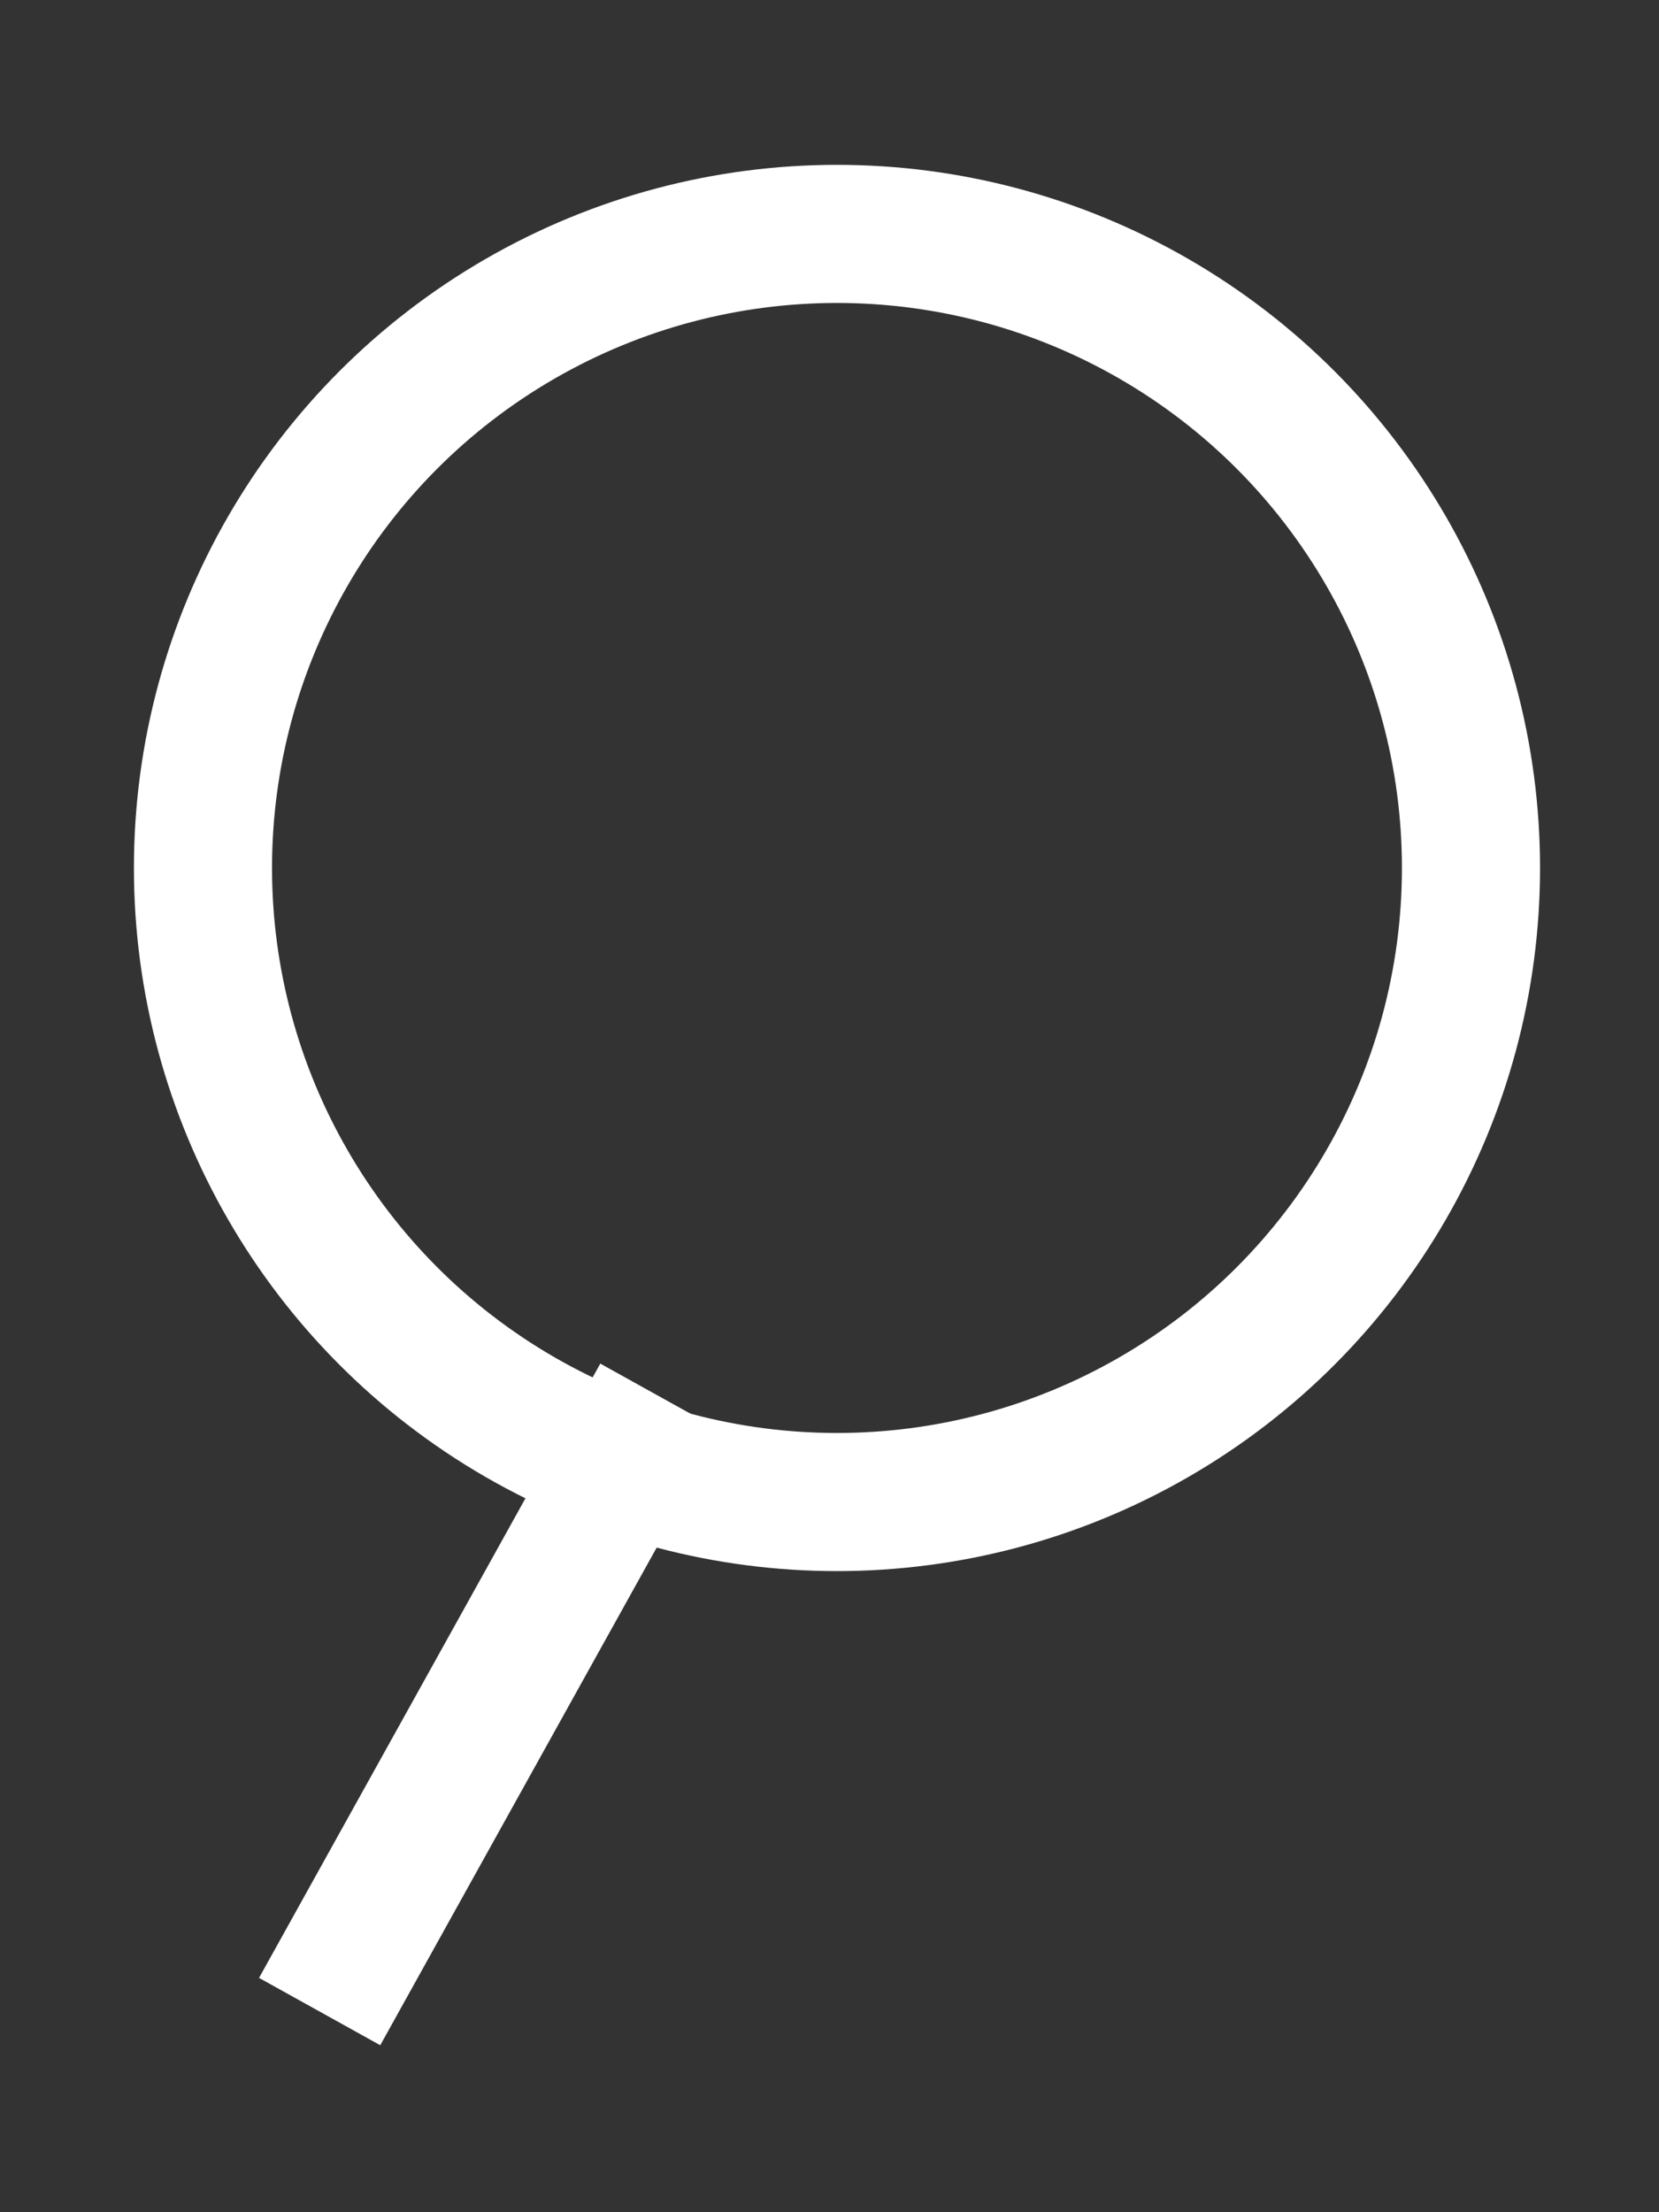
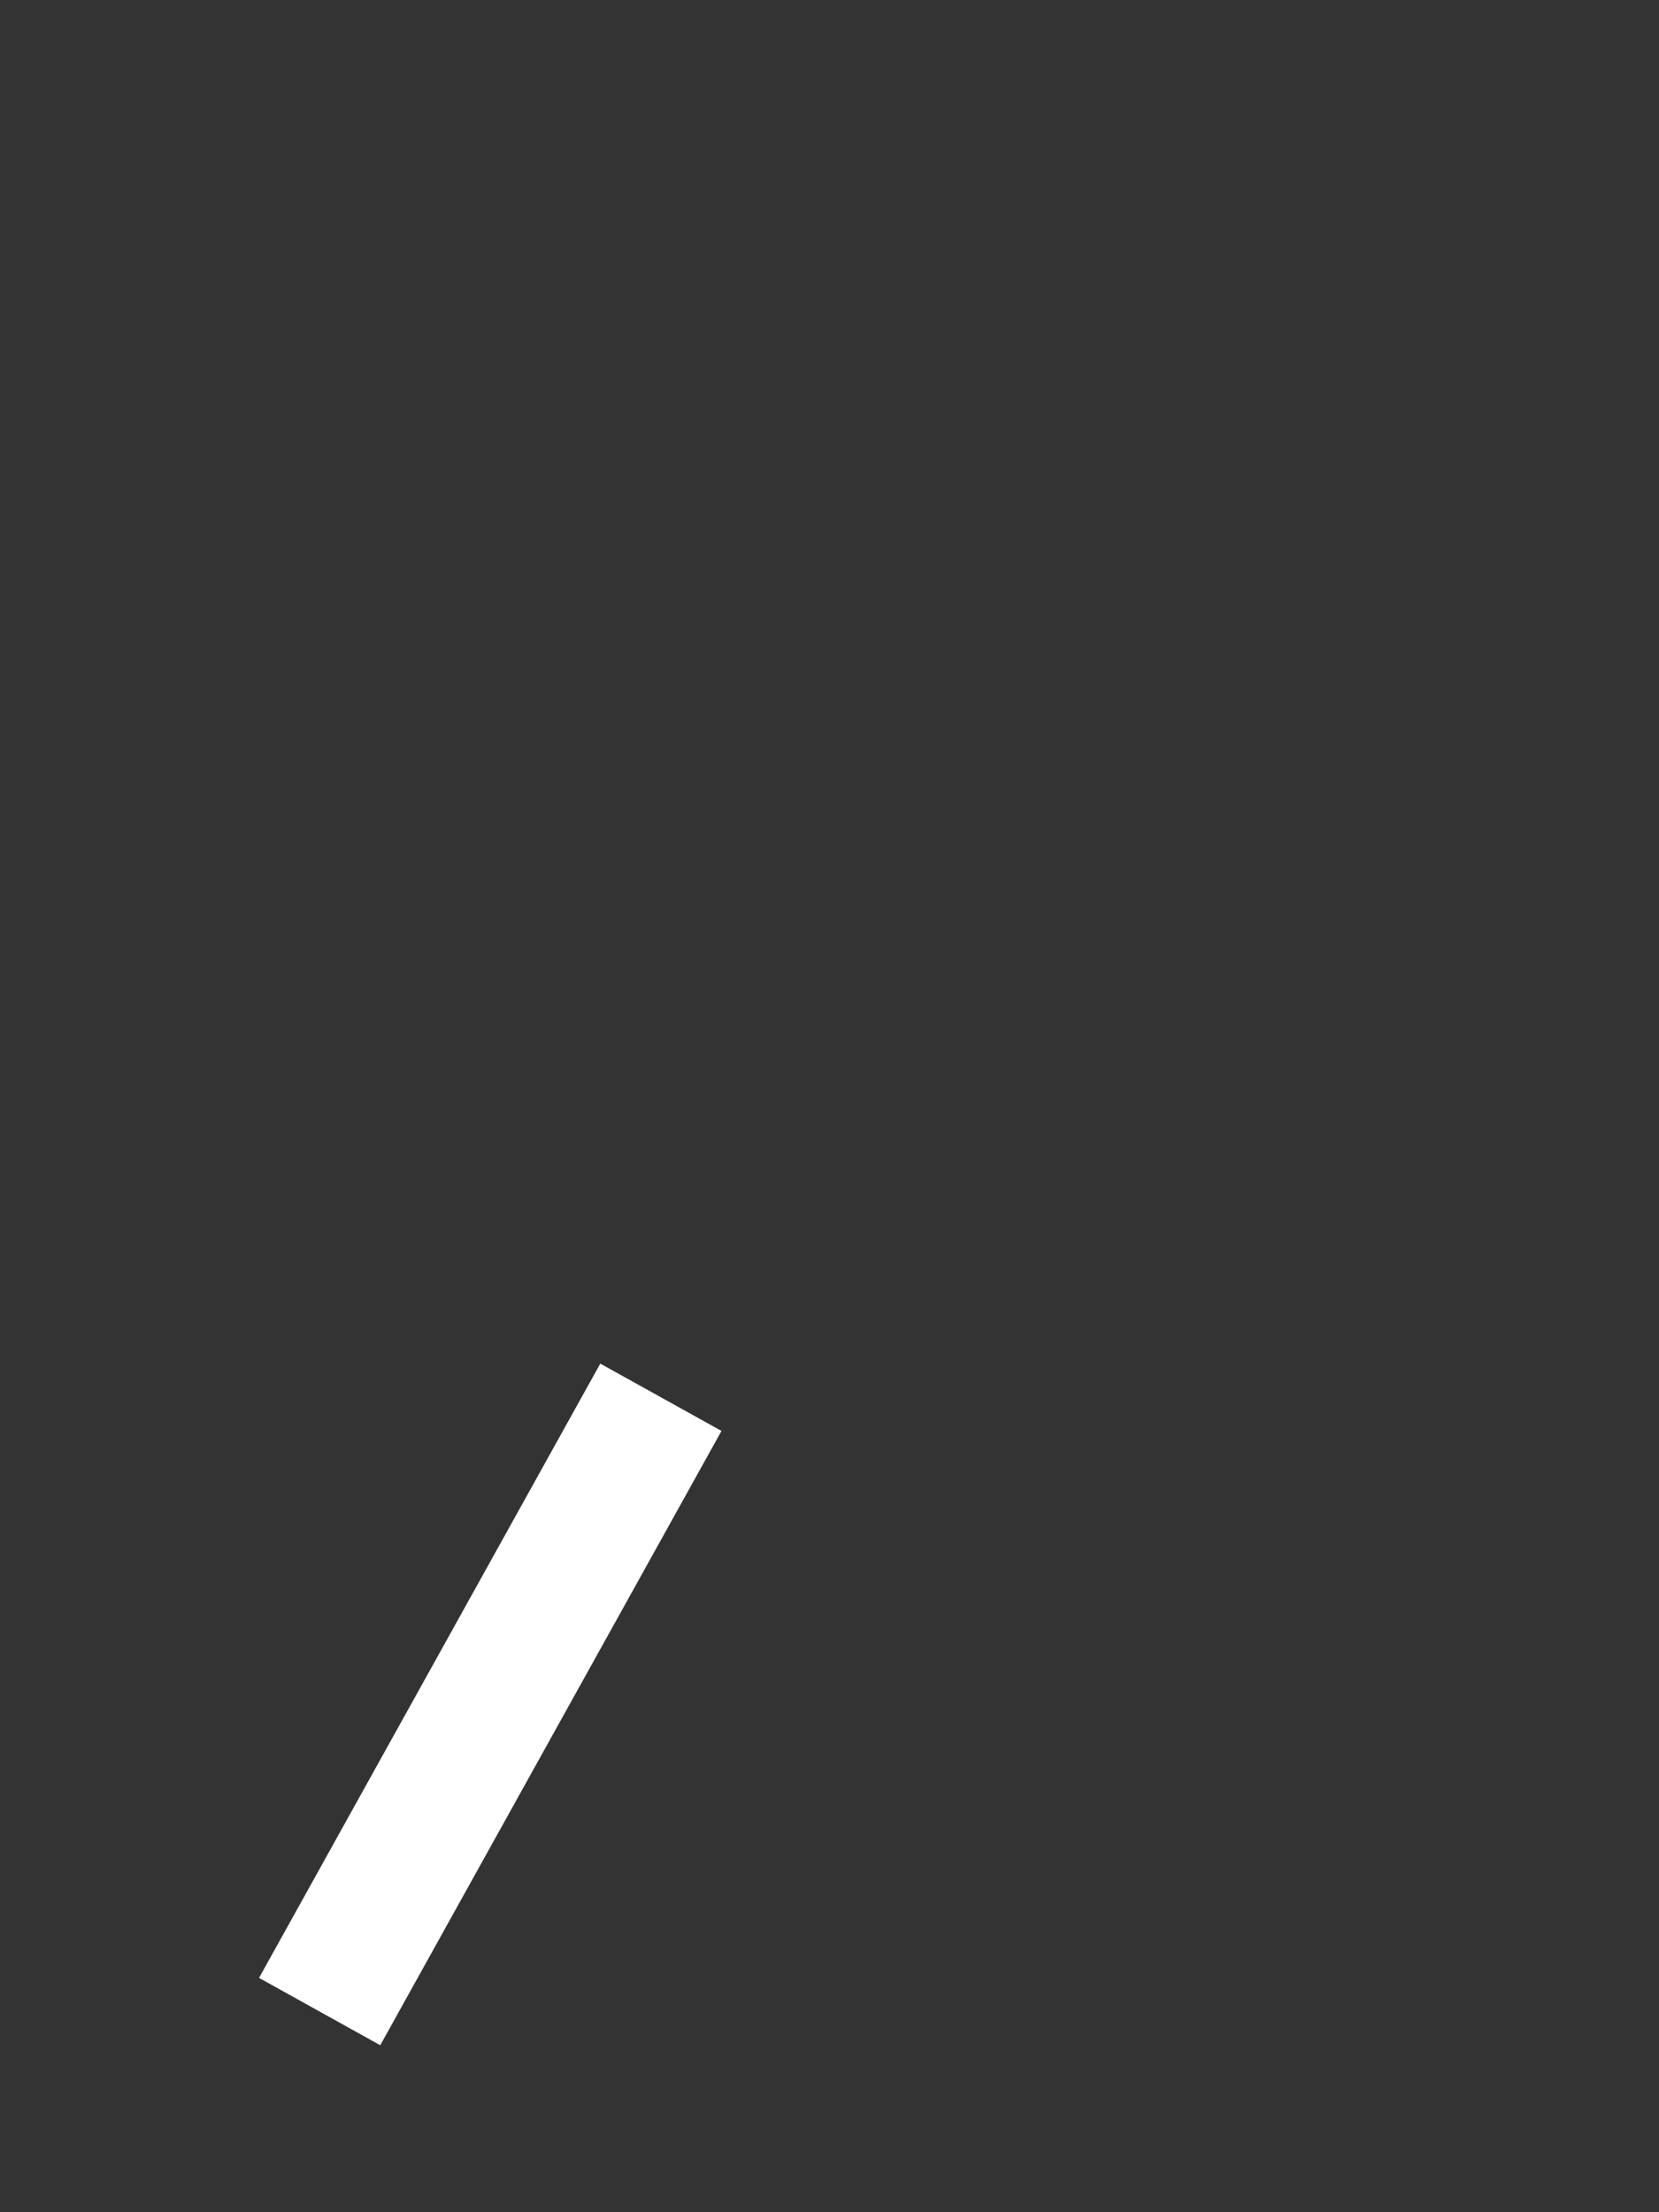
<svg xmlns="http://www.w3.org/2000/svg" viewBox="0 0 12 16" fill-rule="evenodd" clip-rule="evenodd" stroke-linecap="square" stroke-miterlimit="2">
  <rect x="0" y="0" width="12" height="16" fill="#333333" stroke="none" />
-   <circle cx="517.369" cy="49.438" r="6.794" fill="none" stroke="#fff" stroke-width="1.48" transform="matrix(.675 0 0 .675 -343.17 -27.093)" />
  <path d="M1080.43 149.328l-1.62 2.916" fill="none" stroke="#fff" stroke-width=".82" transform="matrix(1.223 0 0 1.223 -1316.829 -172.084)" />
</svg>